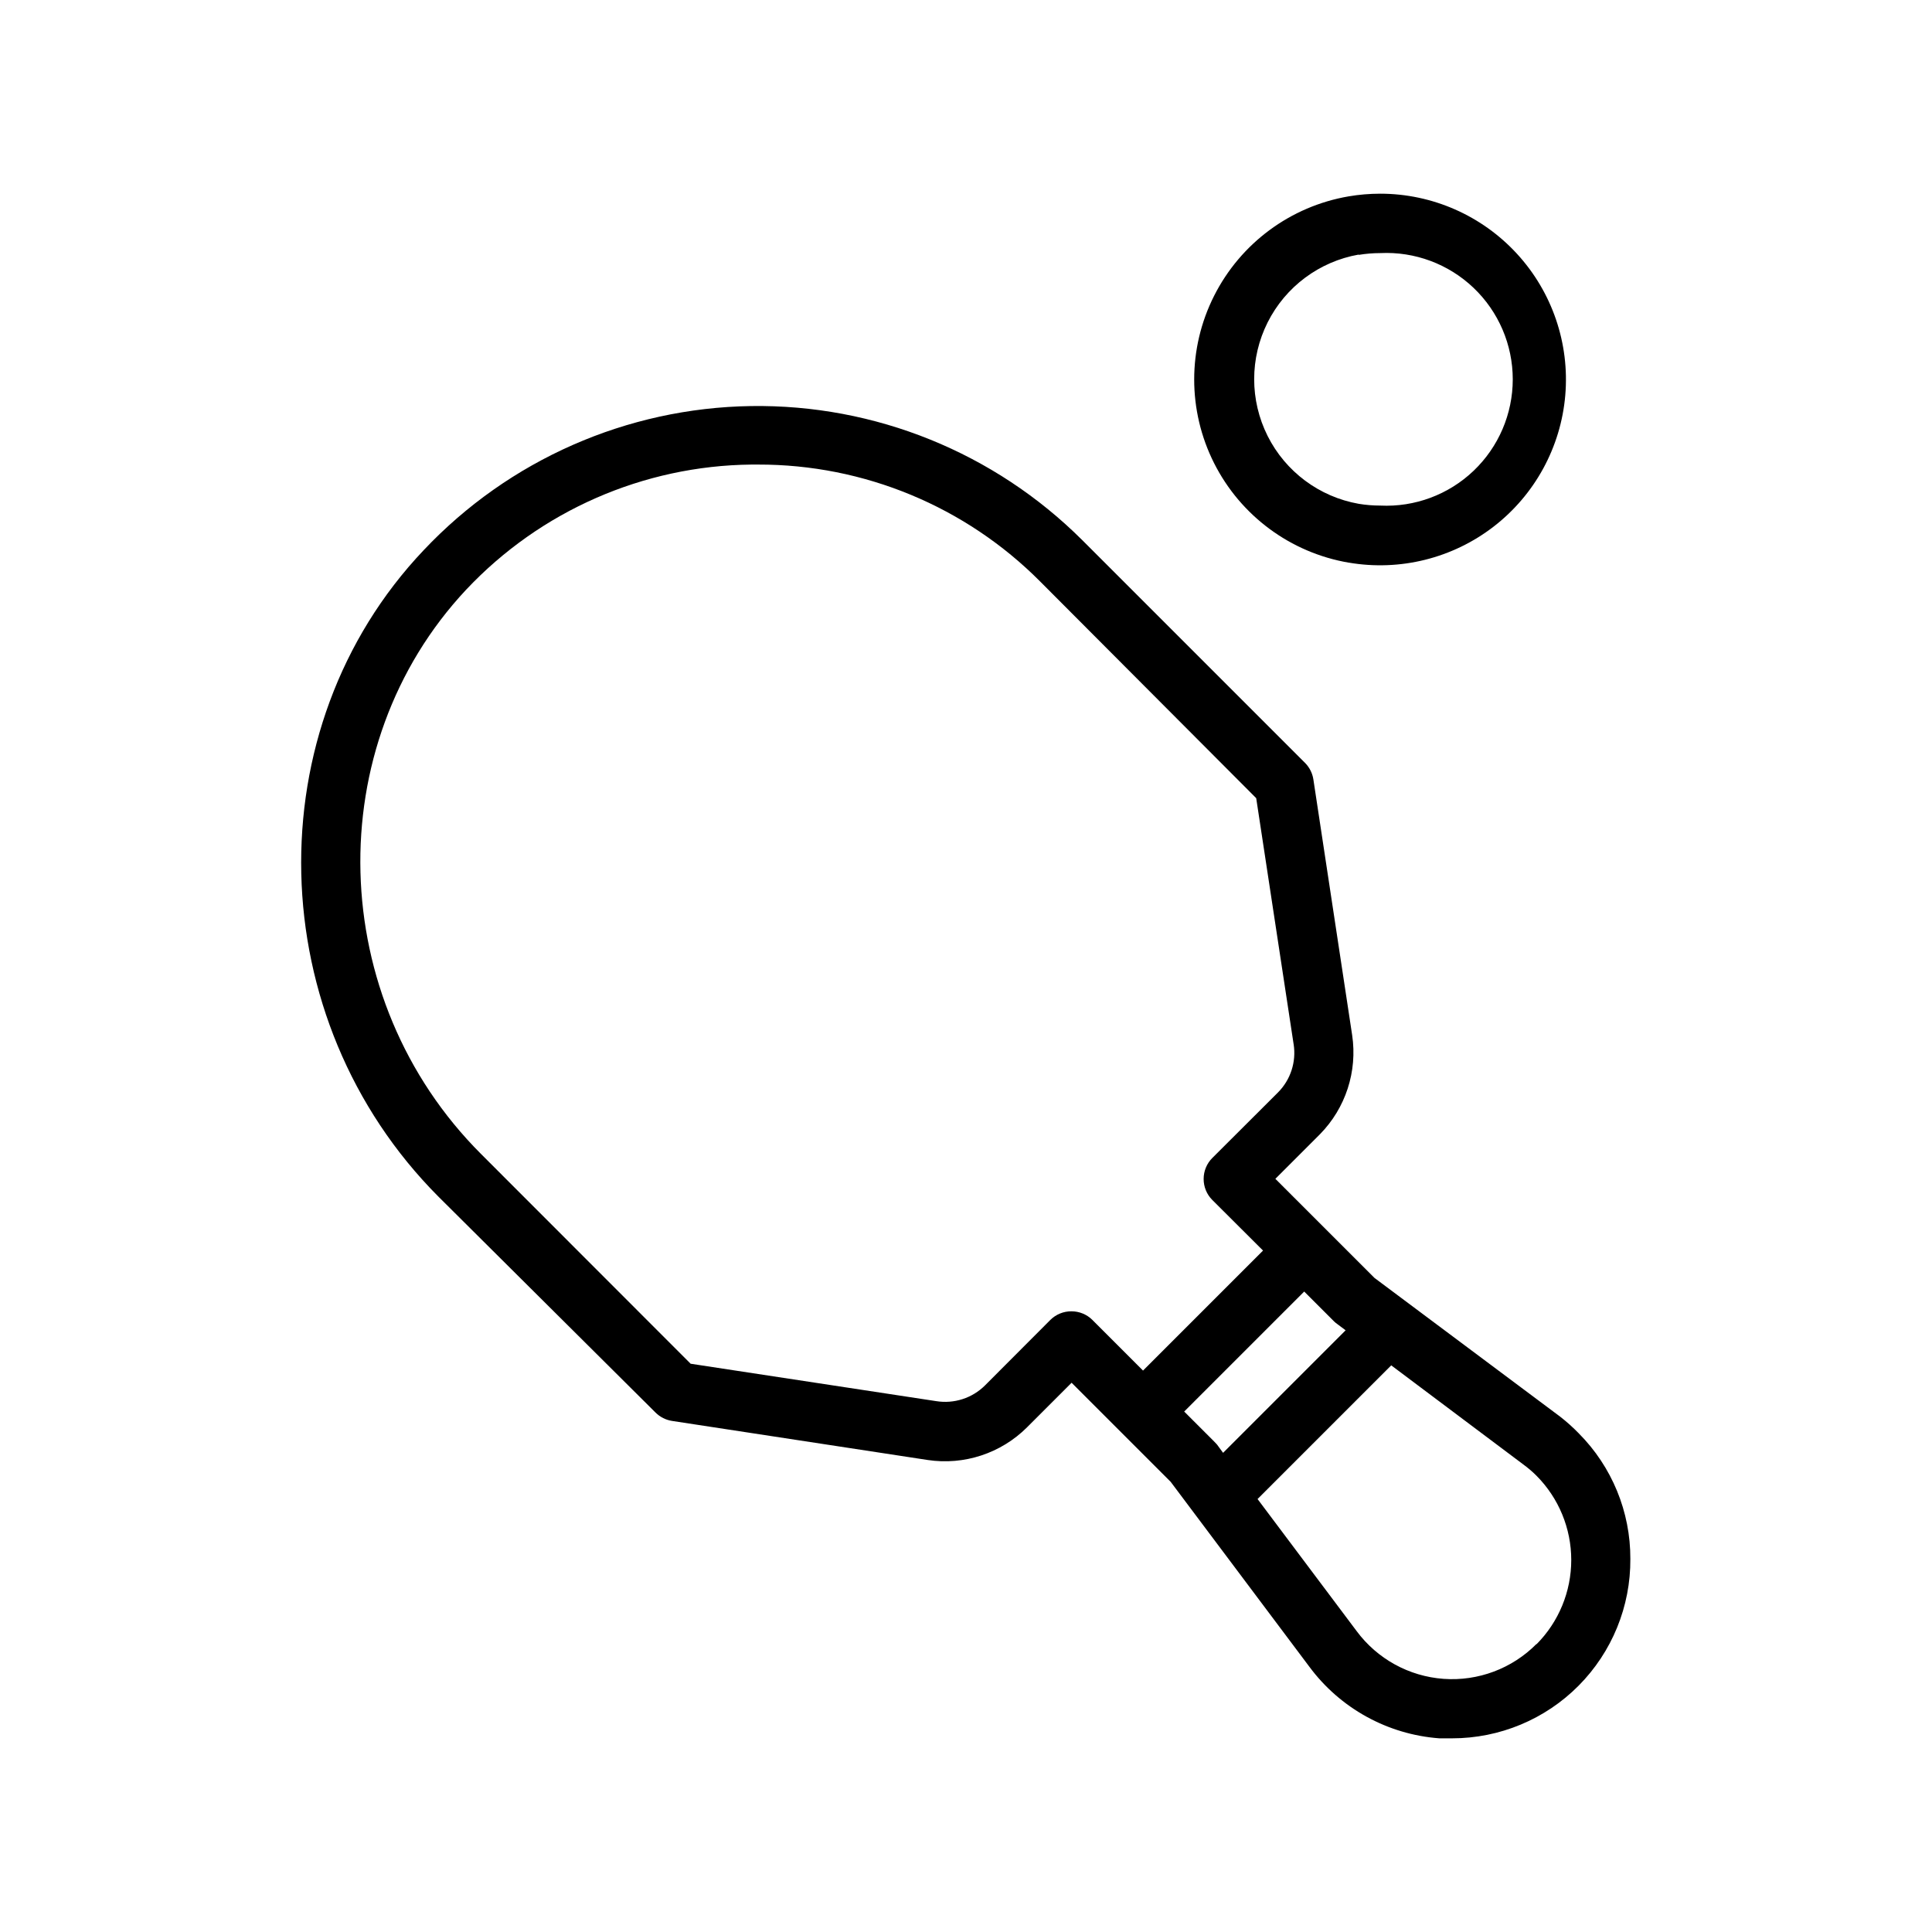
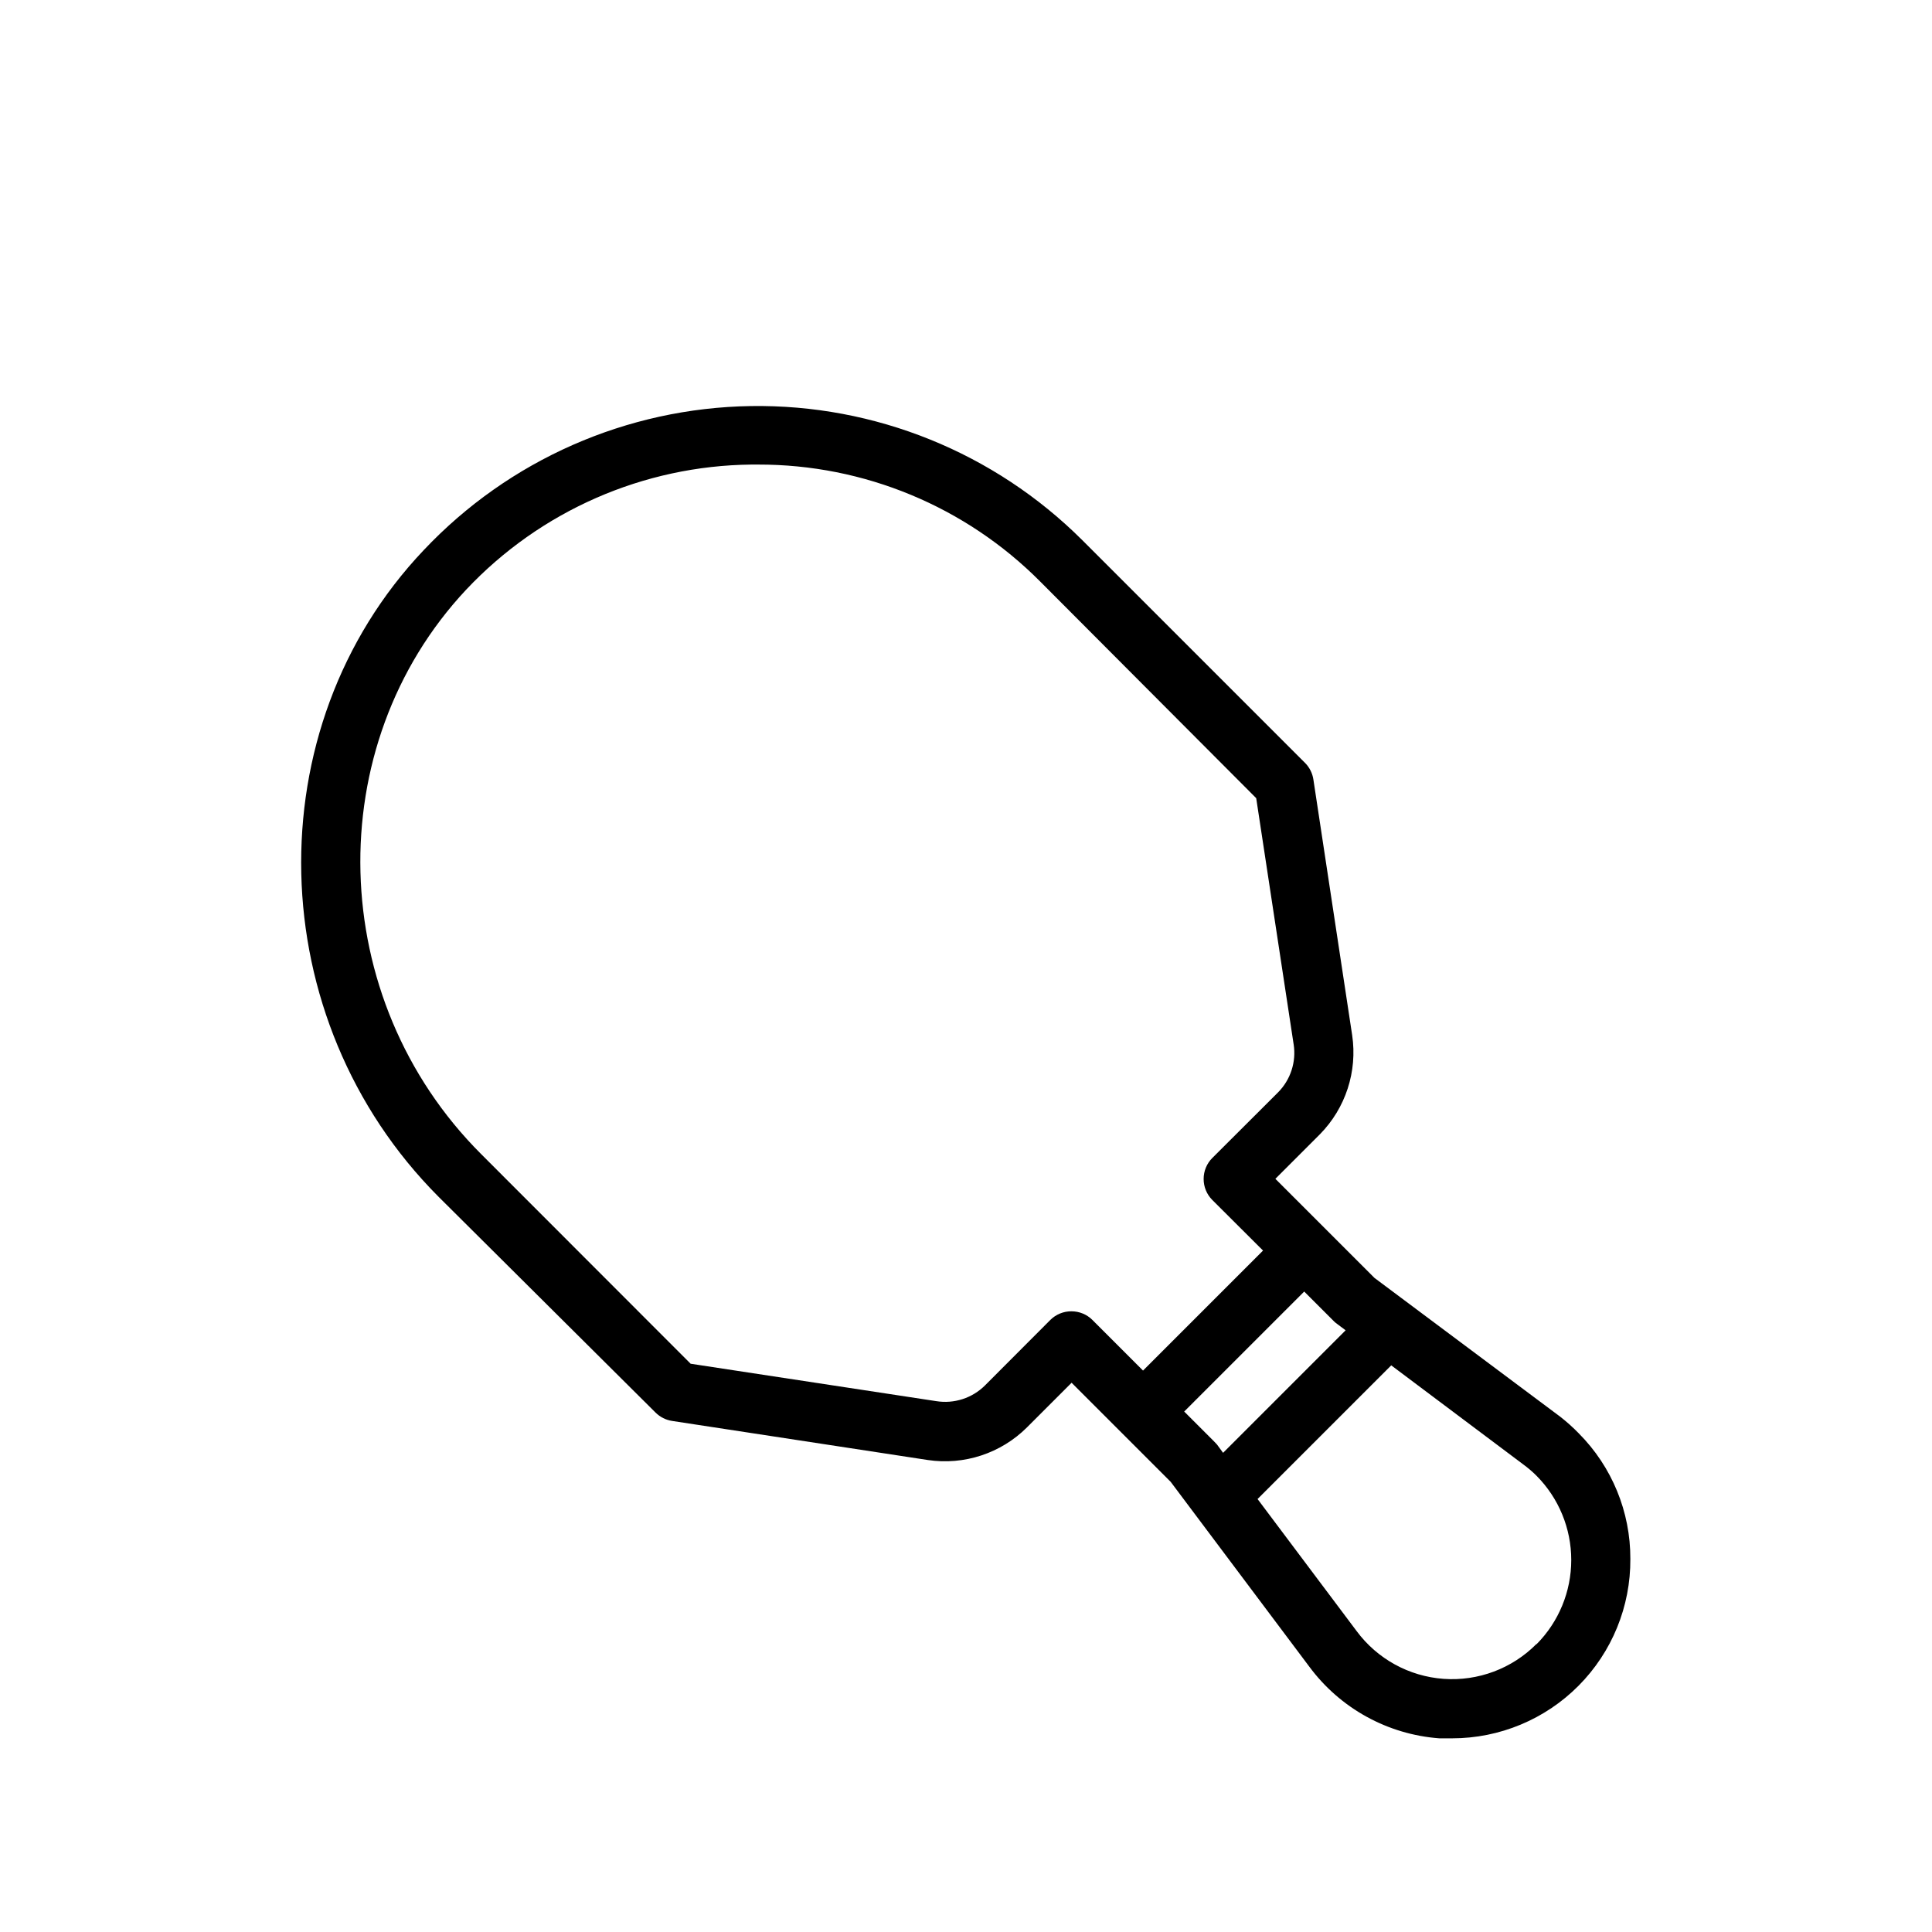
<svg xmlns="http://www.w3.org/2000/svg" fill="#000000" width="800px" height="800px" version="1.1" viewBox="144 144 512 512">
  <g>
    <path d="m562.4 523.86c-1.547-1.594-3.207-3.078-4.961-4.445l-49.199-36.762-26.254-26.254 11.809-11.809c6.812-6.926 9.973-16.648 8.543-26.254l-10.273-67.738c-0.246-1.668-1.016-3.211-2.203-4.41l-59.039-59.039h-0.004c-23.273-23.215-54.945-36.035-87.816-35.539-32.871 0.496-64.145 14.266-86.707 38.176-44.832 47.23-43.02 124.3 3.938 171.38l57.504 57.191c1.188 1.18 2.719 1.949 4.371 2.203l67.738 10.352c9.652 1.453 19.426-1.762 26.332-8.66l11.809-11.809 26.254 26.254 36.723 48.965c8.176 11.055 20.766 17.996 34.477 19.012h3.387c12.582 0 24.645-5.019 33.512-13.945 8.863-8.926 13.805-21.02 13.719-33.602 0.047-12.461-4.867-24.426-13.656-33.262zm-64-28.969 2.203 1.652-32.473 32.473-1.613-2.203-0.824-0.867-7.871-7.871 31.805-31.805 7.871 7.871-0.004 0.004c0.281 0.273 0.582 0.523 0.906 0.746zm-70.453-3.383c-2.094-0.012-4.106 0.809-5.59 2.281l-17.32 17.359c-3.387 3.375-8.188 4.926-12.91 4.172l-65.102-9.918-55.535-55.578c-41.133-41.094-42.785-108.12-3.938-149.57v0.004c19.633-20.871 46.922-32.84 75.574-33.145h1.77c28.07-0.059 54.996 11.109 74.785 31.016l57.227 57.391 9.918 65.219h0.004c0.73 4.684-0.816 9.438-4.172 12.793l-17.359 17.32v-0.004c-1.488 1.48-2.324 3.492-2.32 5.59-0.004 2.078 0.816 4.074 2.281 5.551l13.461 13.422-31.805 31.805-13.422-13.422v-0.004c-1.473-1.465-3.469-2.285-5.547-2.281zm123.24 88.168-0.004-0.004c-6.465 6.523-15.457 9.898-24.617 9.242-9.164-0.66-17.578-5.285-23.047-12.664l-26.254-34.992 35.426-35.426 34.992 26.254h-0.004c1.246 0.906 2.418 1.906 3.504 2.992 5.902 5.938 9.215 13.969 9.215 22.336 0 8.371-3.312 16.402-9.215 22.34z" />
-     <path d="m501.43 293.1c13.586 2.328 27.523-1.141 38.43-9.57 10.906-8.43 17.781-21.043 18.953-34.773 1.172-13.734-3.465-27.332-12.785-37.484-9.32-10.156-22.469-15.938-36.254-15.945-2.809 0.004-5.613 0.238-8.383 0.711-15.391 2.637-28.617 12.422-35.645 26.363-7.031 13.941-7.031 30.391 0 44.336 7.027 13.941 20.254 23.723 35.645 26.363zm2.637-81.555c1.887-0.312 3.797-0.473 5.707-0.473 9.156-0.445 18.09 2.883 24.727 9.203 6.637 6.324 10.395 15.086 10.395 24.254 0 9.164-3.758 17.93-10.395 24.25-6.637 6.324-15.57 9.648-24.727 9.203-1.91 0-3.82-0.156-5.707-0.469-10.434-1.844-19.379-8.512-24.133-17.977-4.754-9.469-4.754-20.629 0-30.094 4.754-9.469 13.699-16.133 24.133-17.977z" />
  </g>
</svg>